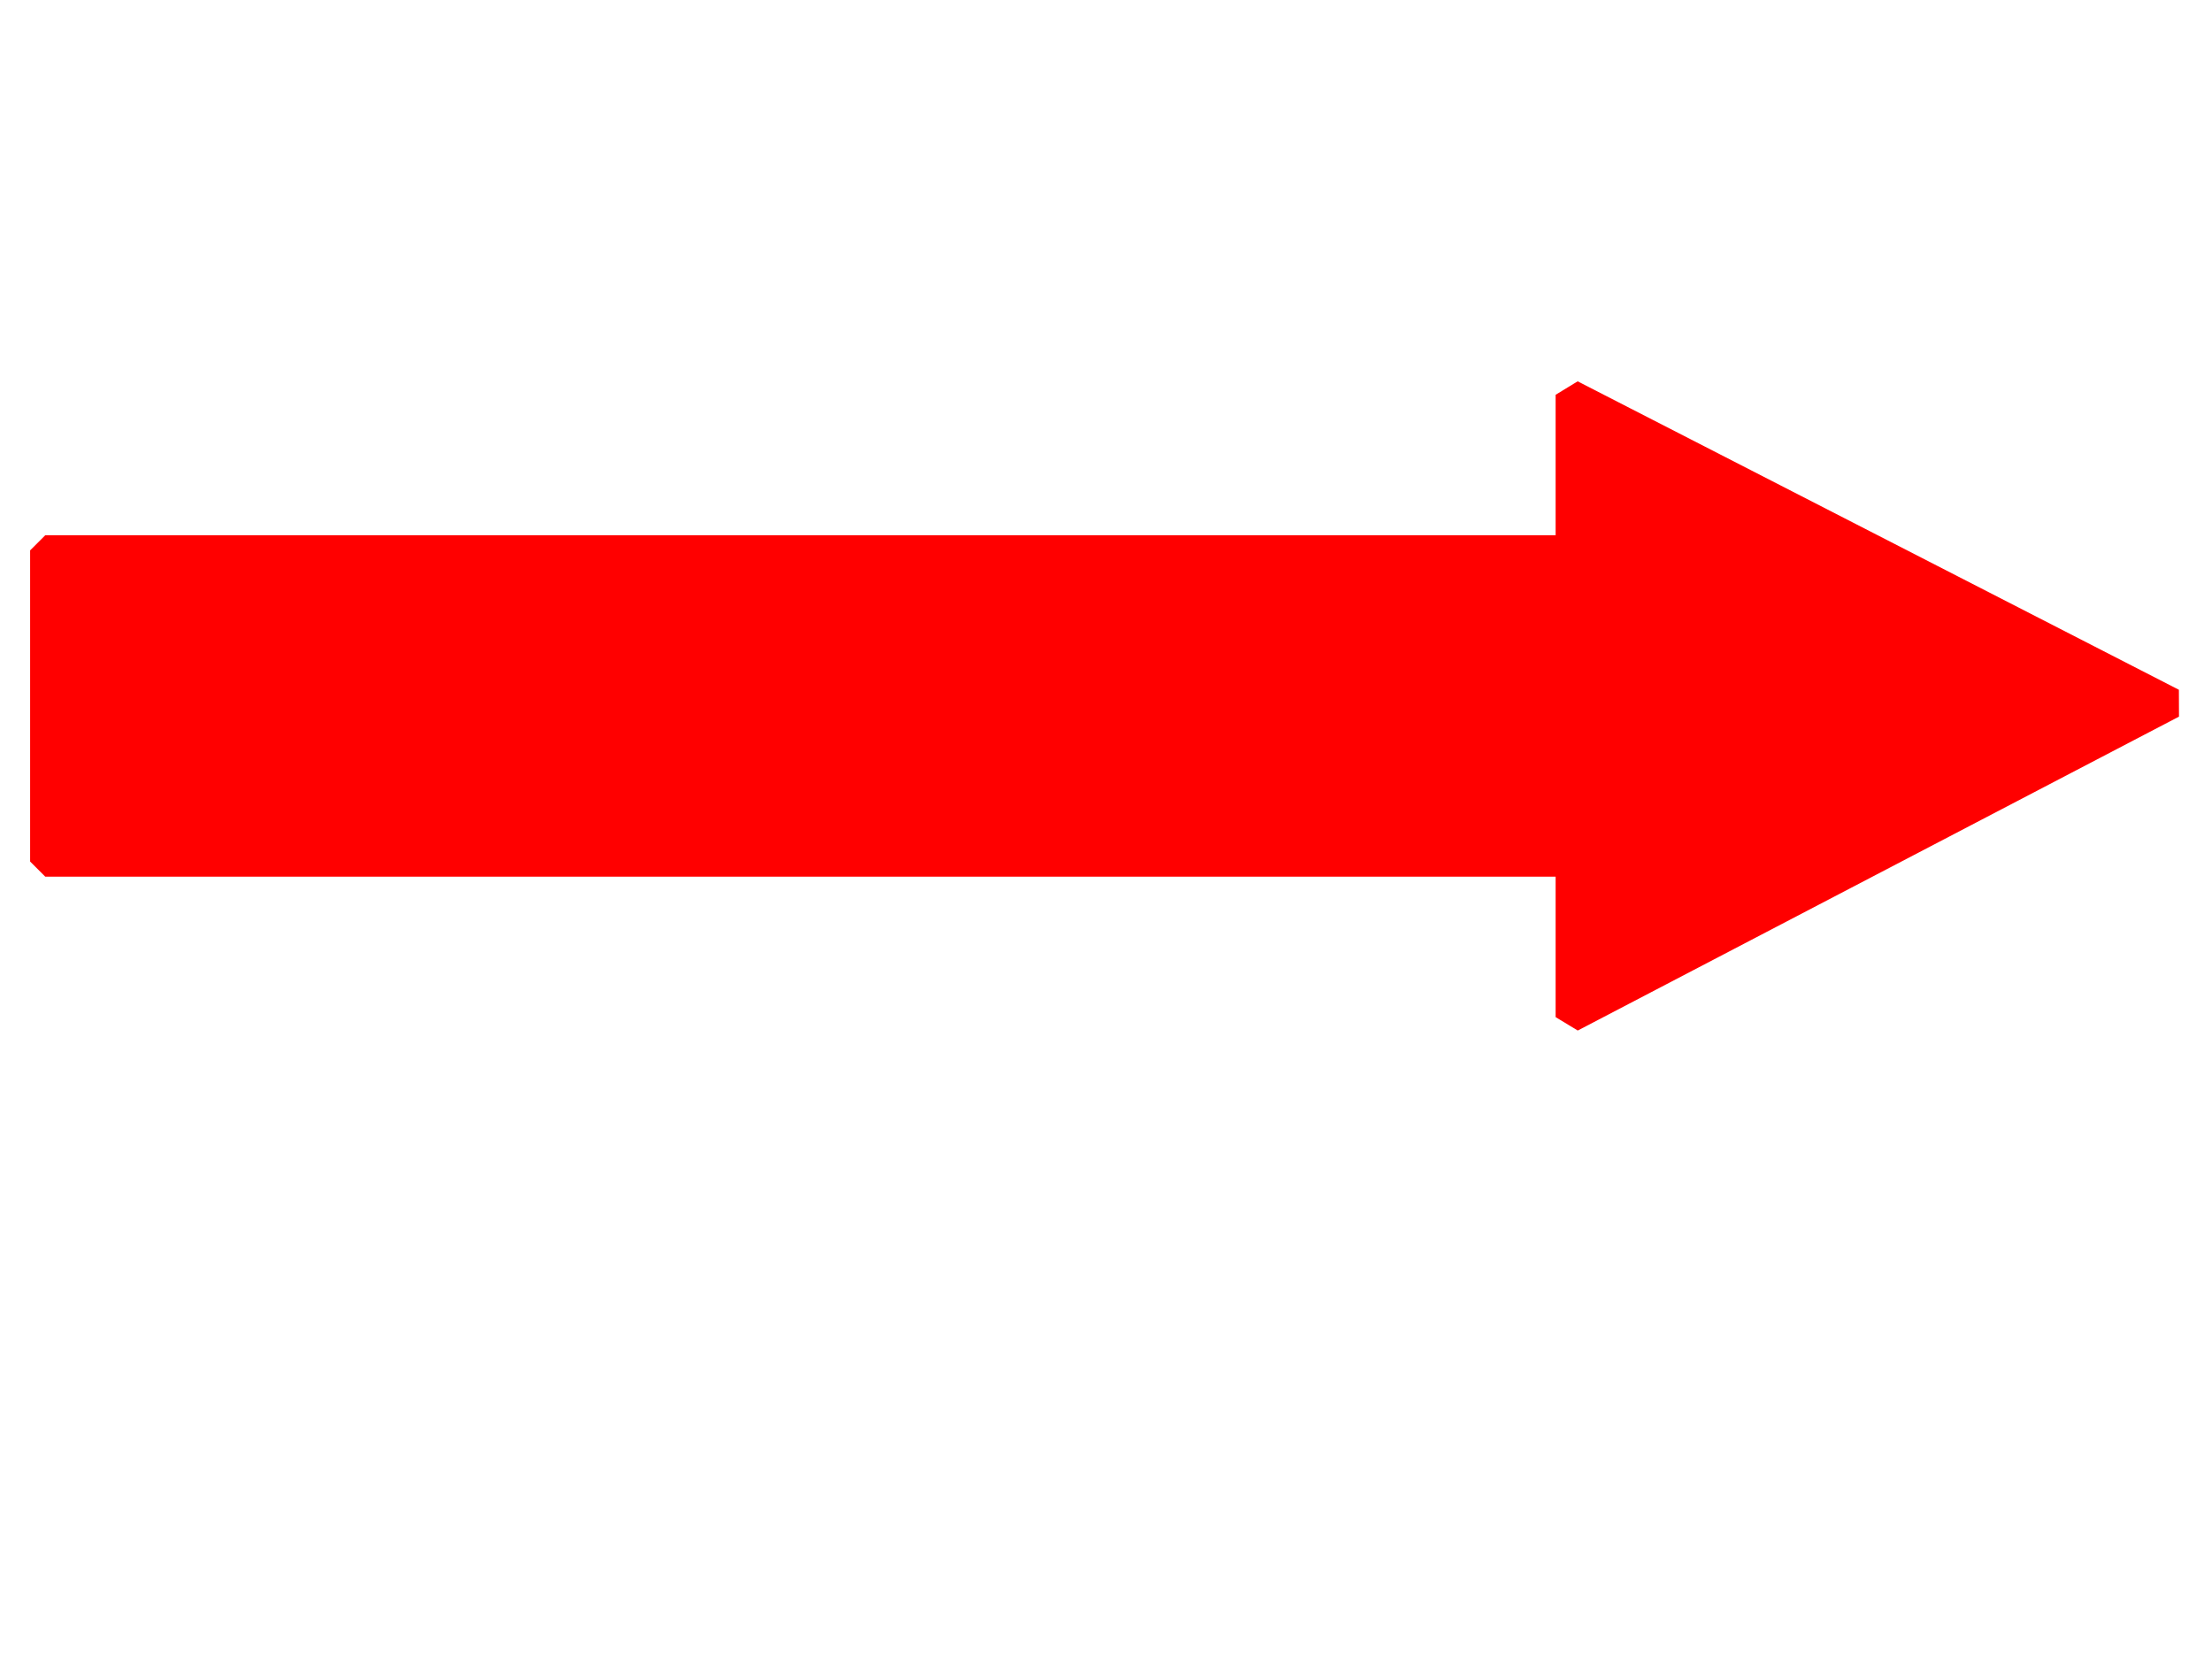
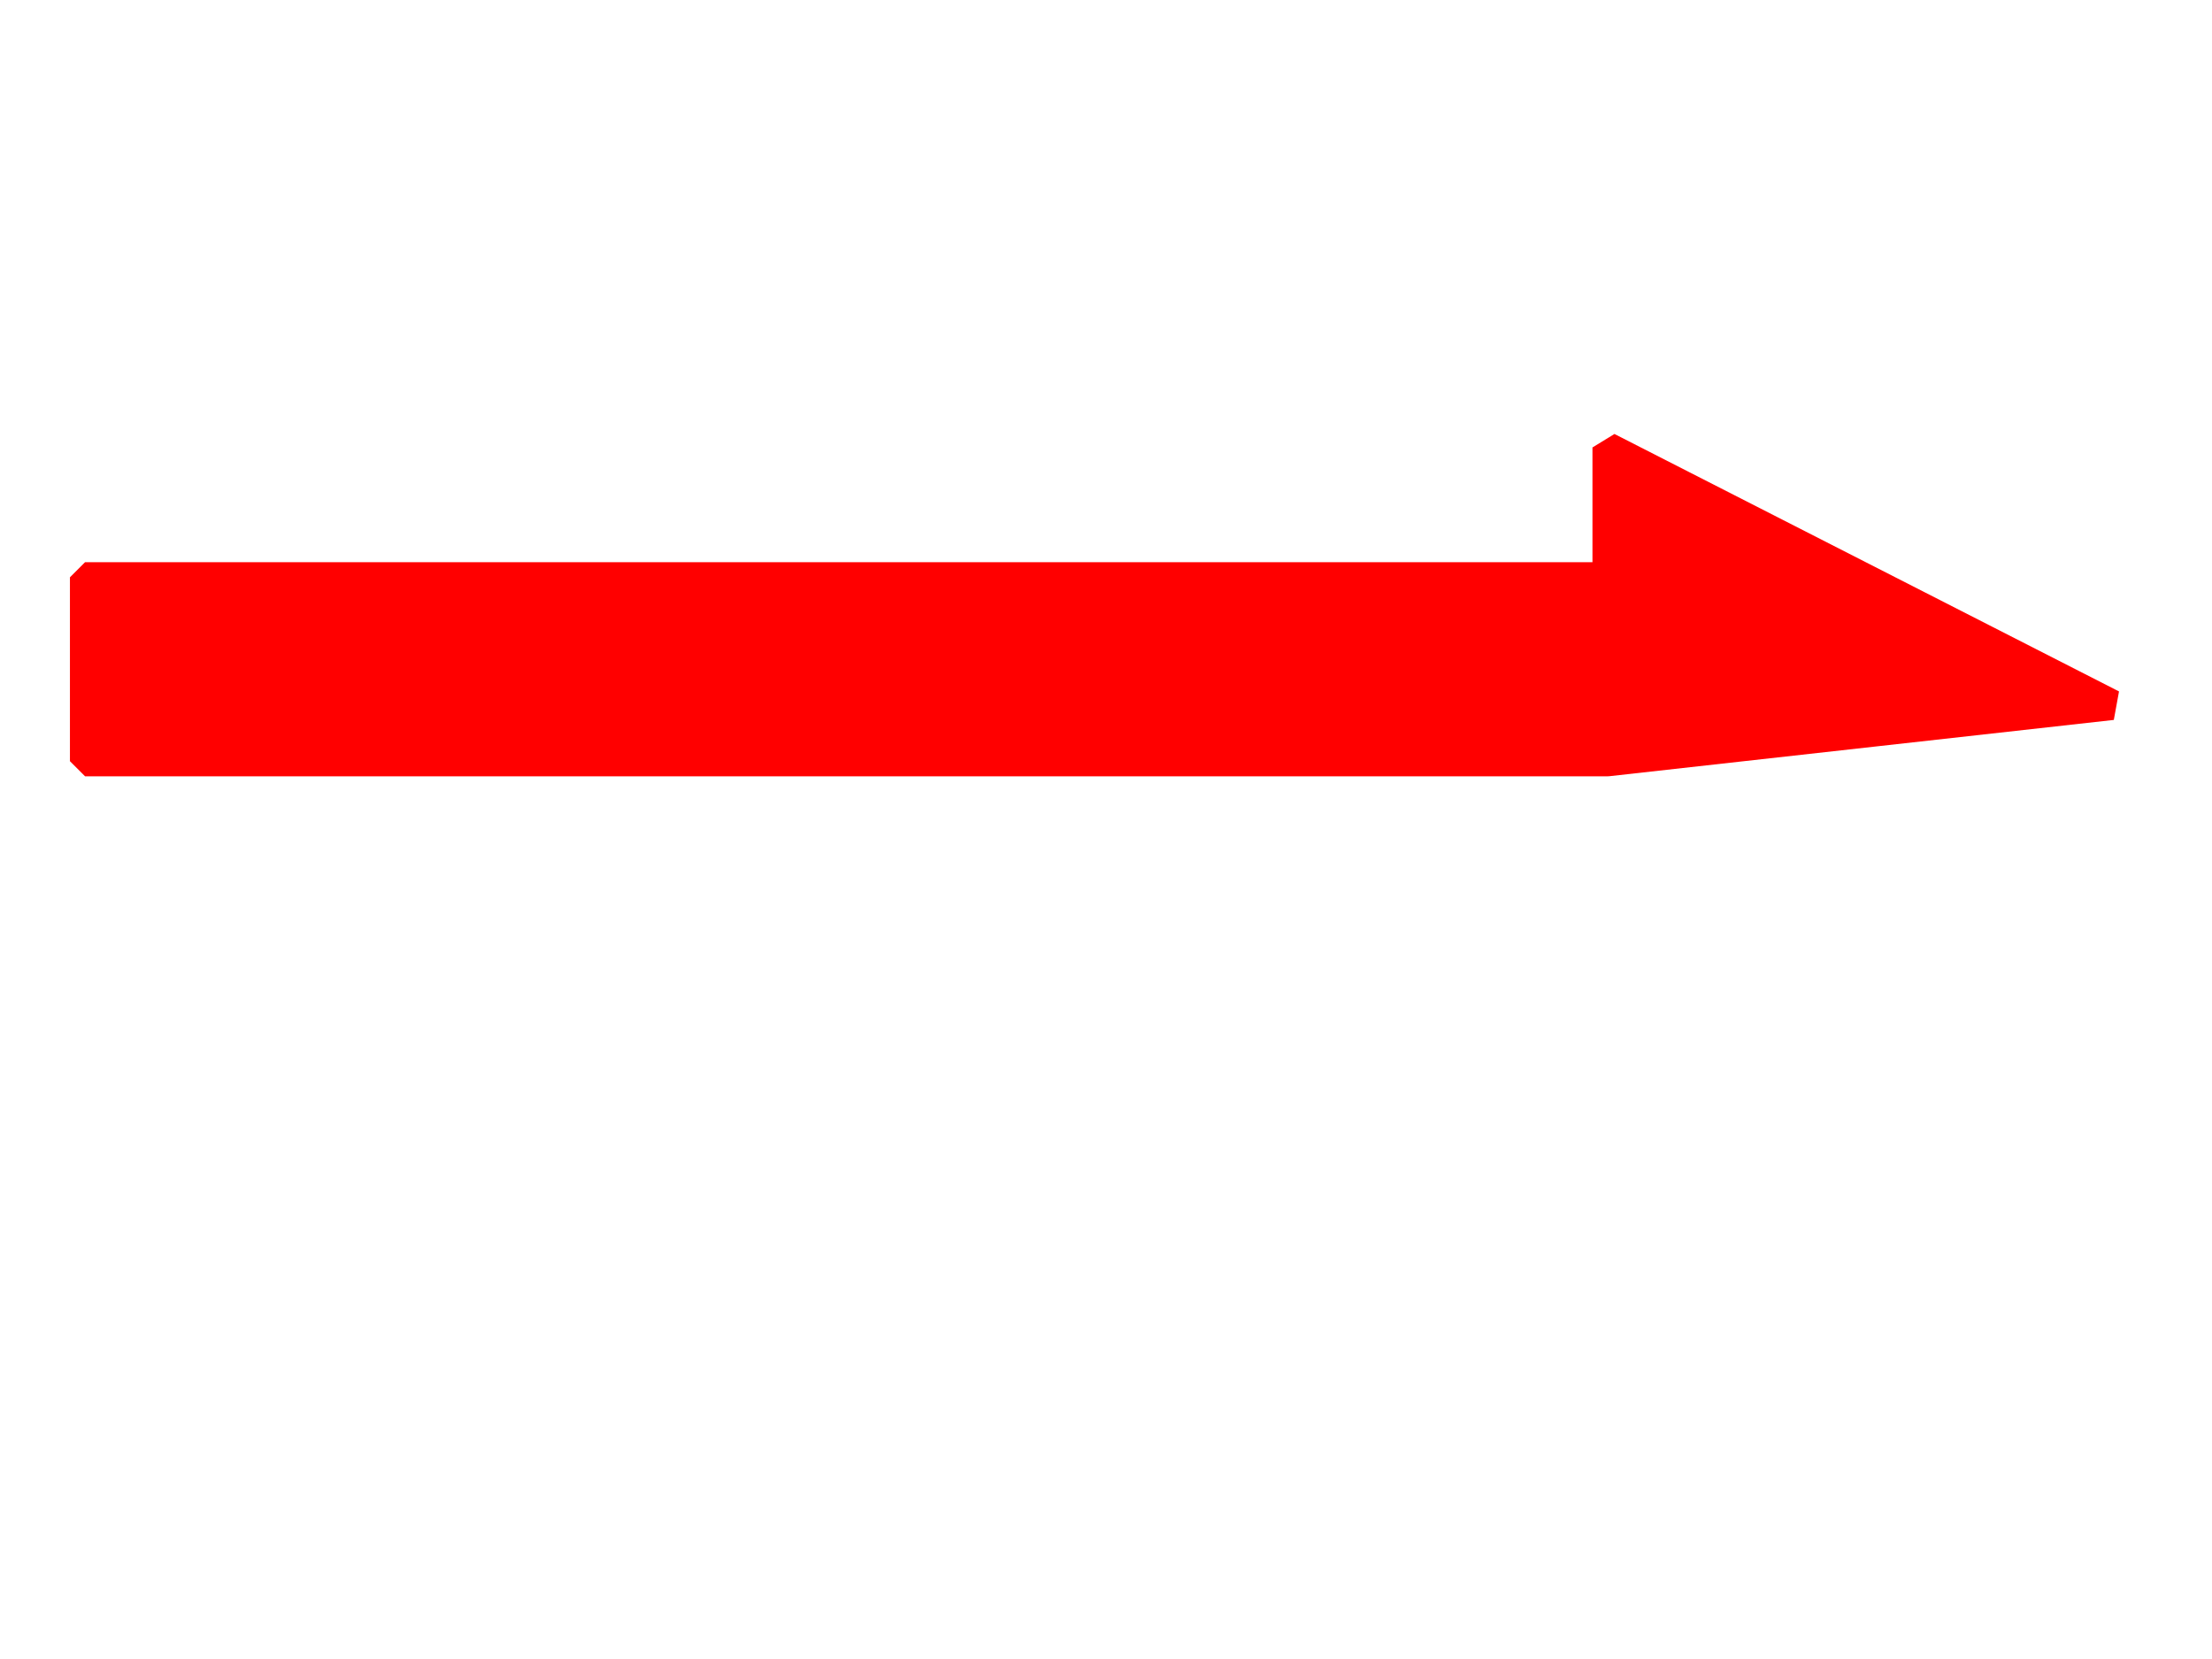
<svg xmlns="http://www.w3.org/2000/svg" width="640" height="480">
  <title>blue arrow right down</title>
  <g>
    <title>Layer 1</title>
    <g id="layer2">
      <g id="g1269">
-         <path d="m628.423,203.465l-173.956,90.821l0,-45.016l-441.375,0l0,-90.032l441.375,0l0,-45.016l173.956,89.243z" stroke-width="8.75" stroke-miterlimit="4" stroke-linejoin="bevel" stroke-linecap="square" stroke="#ff0000" fill-rule="evenodd" fill="#ff0000" id="path1061" />
        <path d="m611.107,203.949l-145.982,16.286l-440.515,0l0,-53.2l440.515,0l0,-37.575l145.982,74.489z" stroke-width="8.75" stroke-miterlimit="4" stroke-linejoin="bevel" stroke-linecap="square" stroke="#ff0000" fill-rule="evenodd" fill="#ff0000" id="path1691" />
      </g>
    </g>
  </g>
</svg>